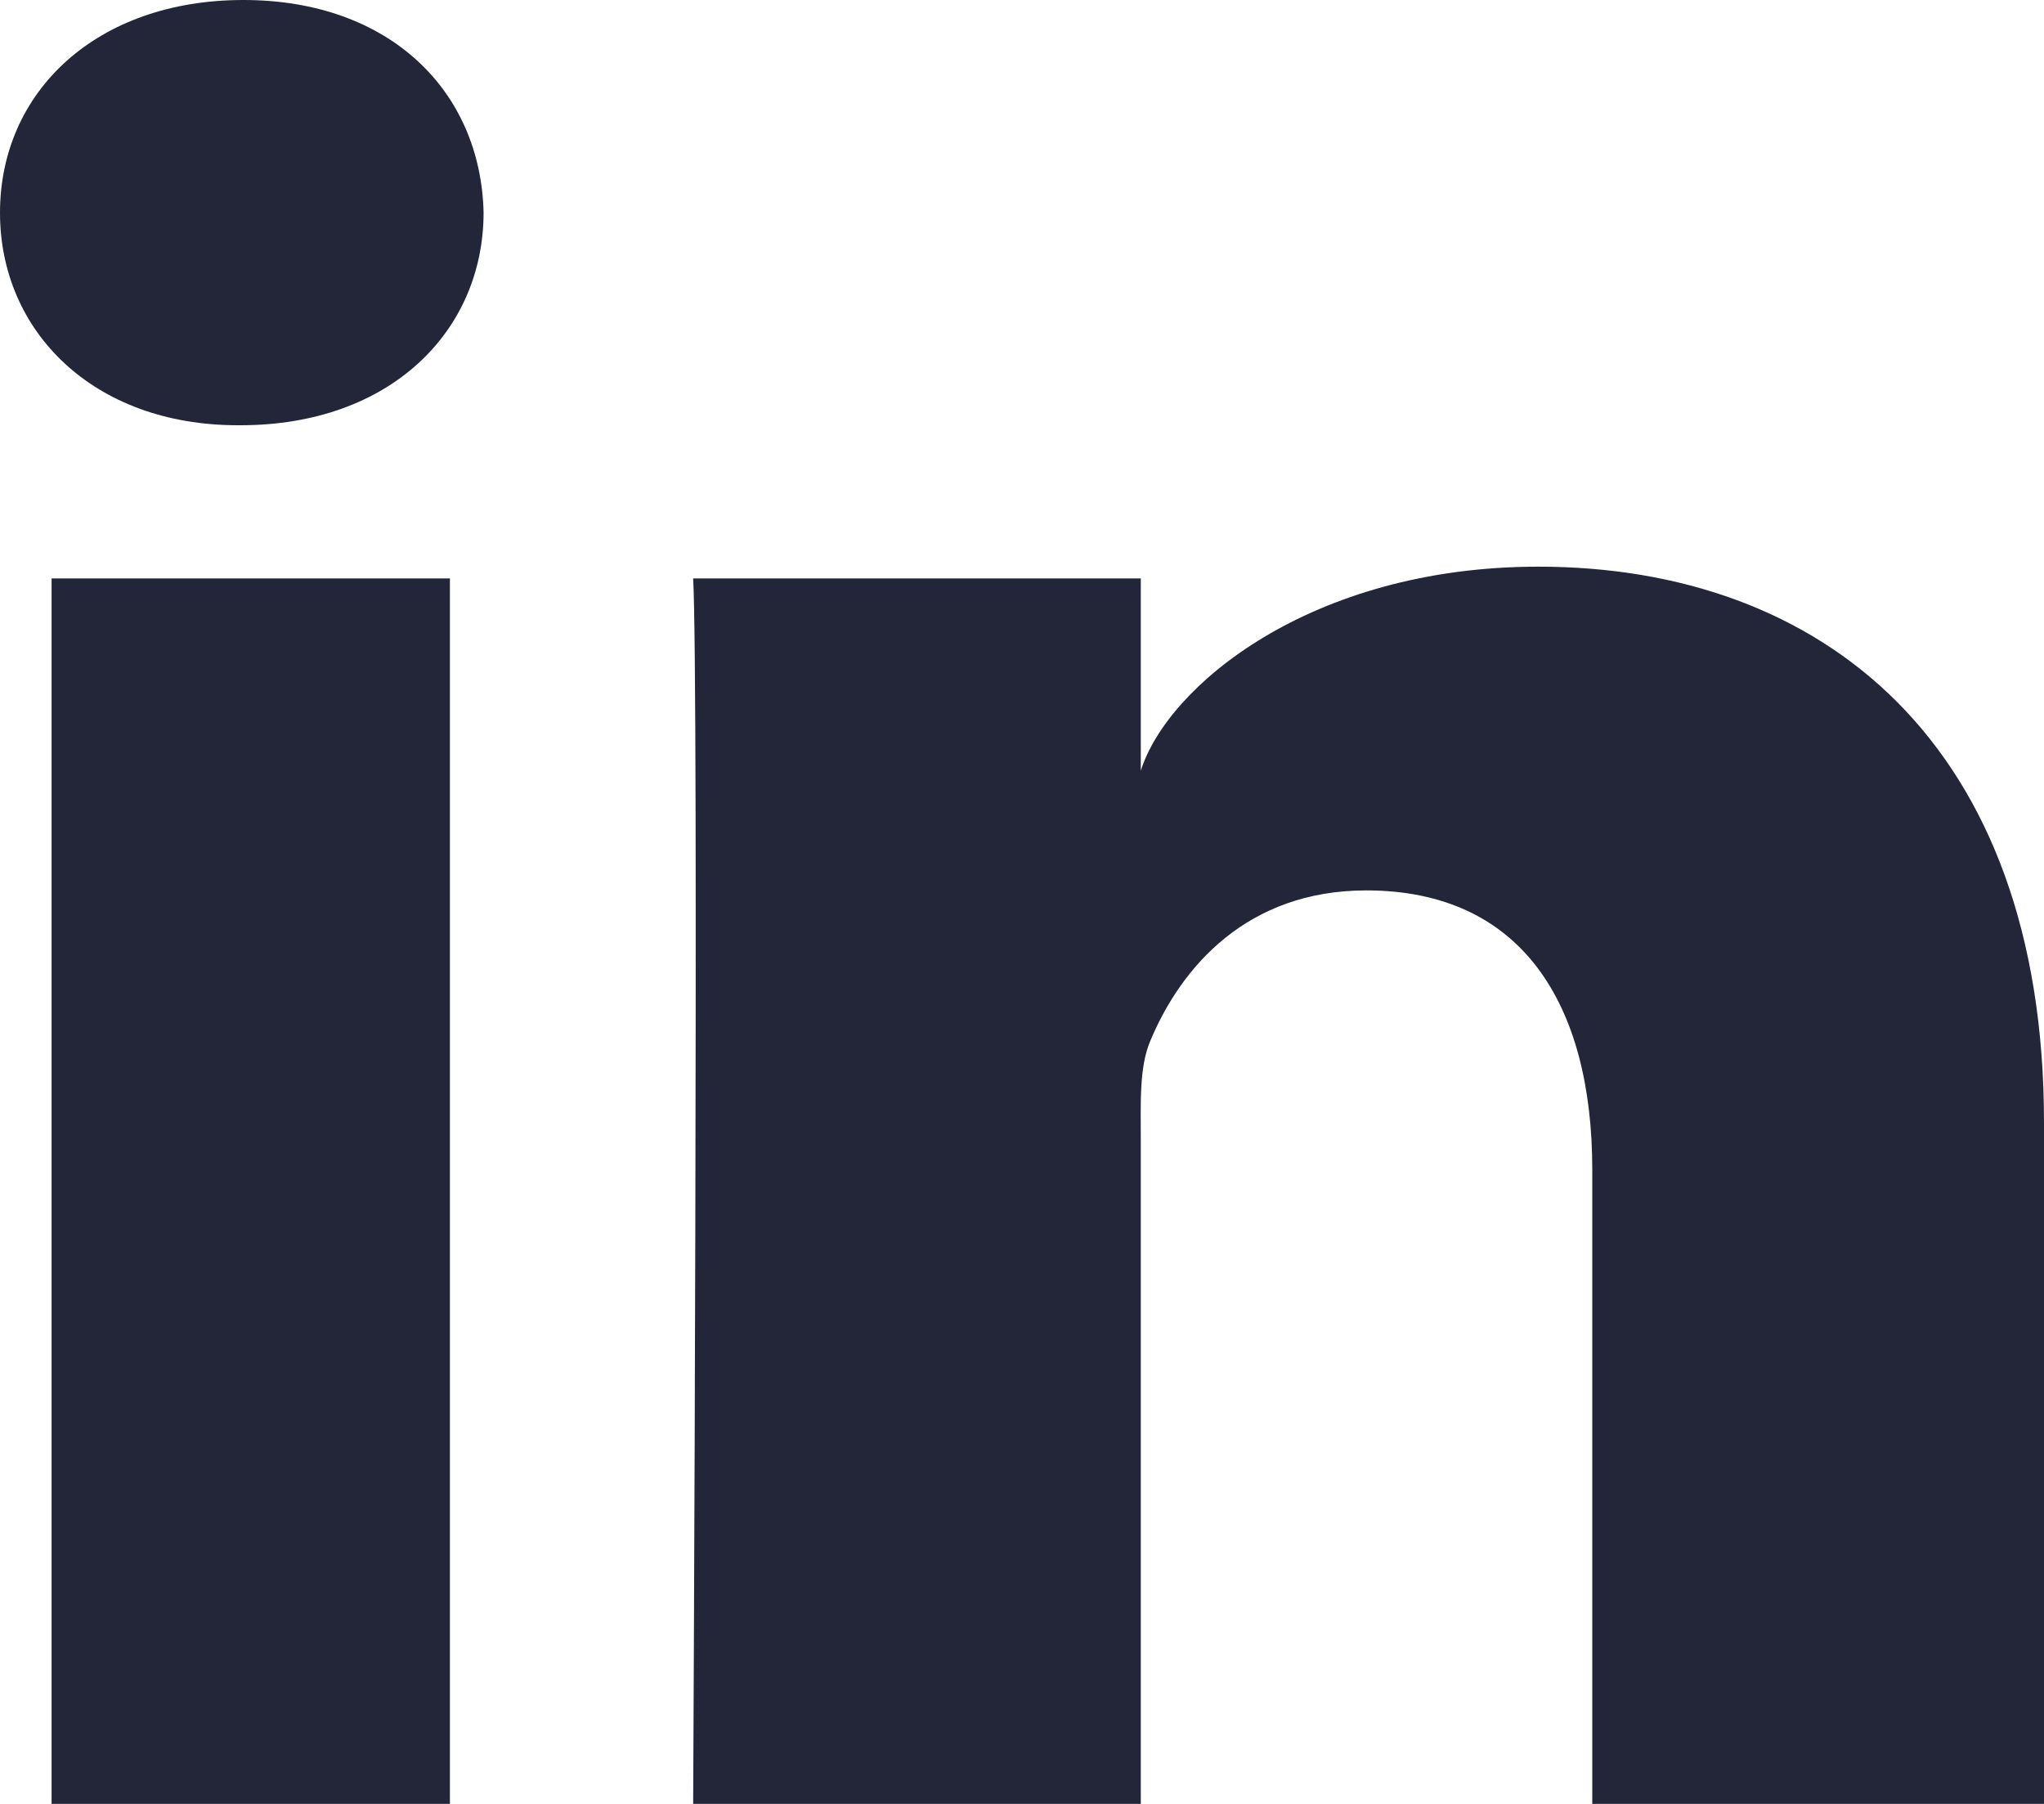
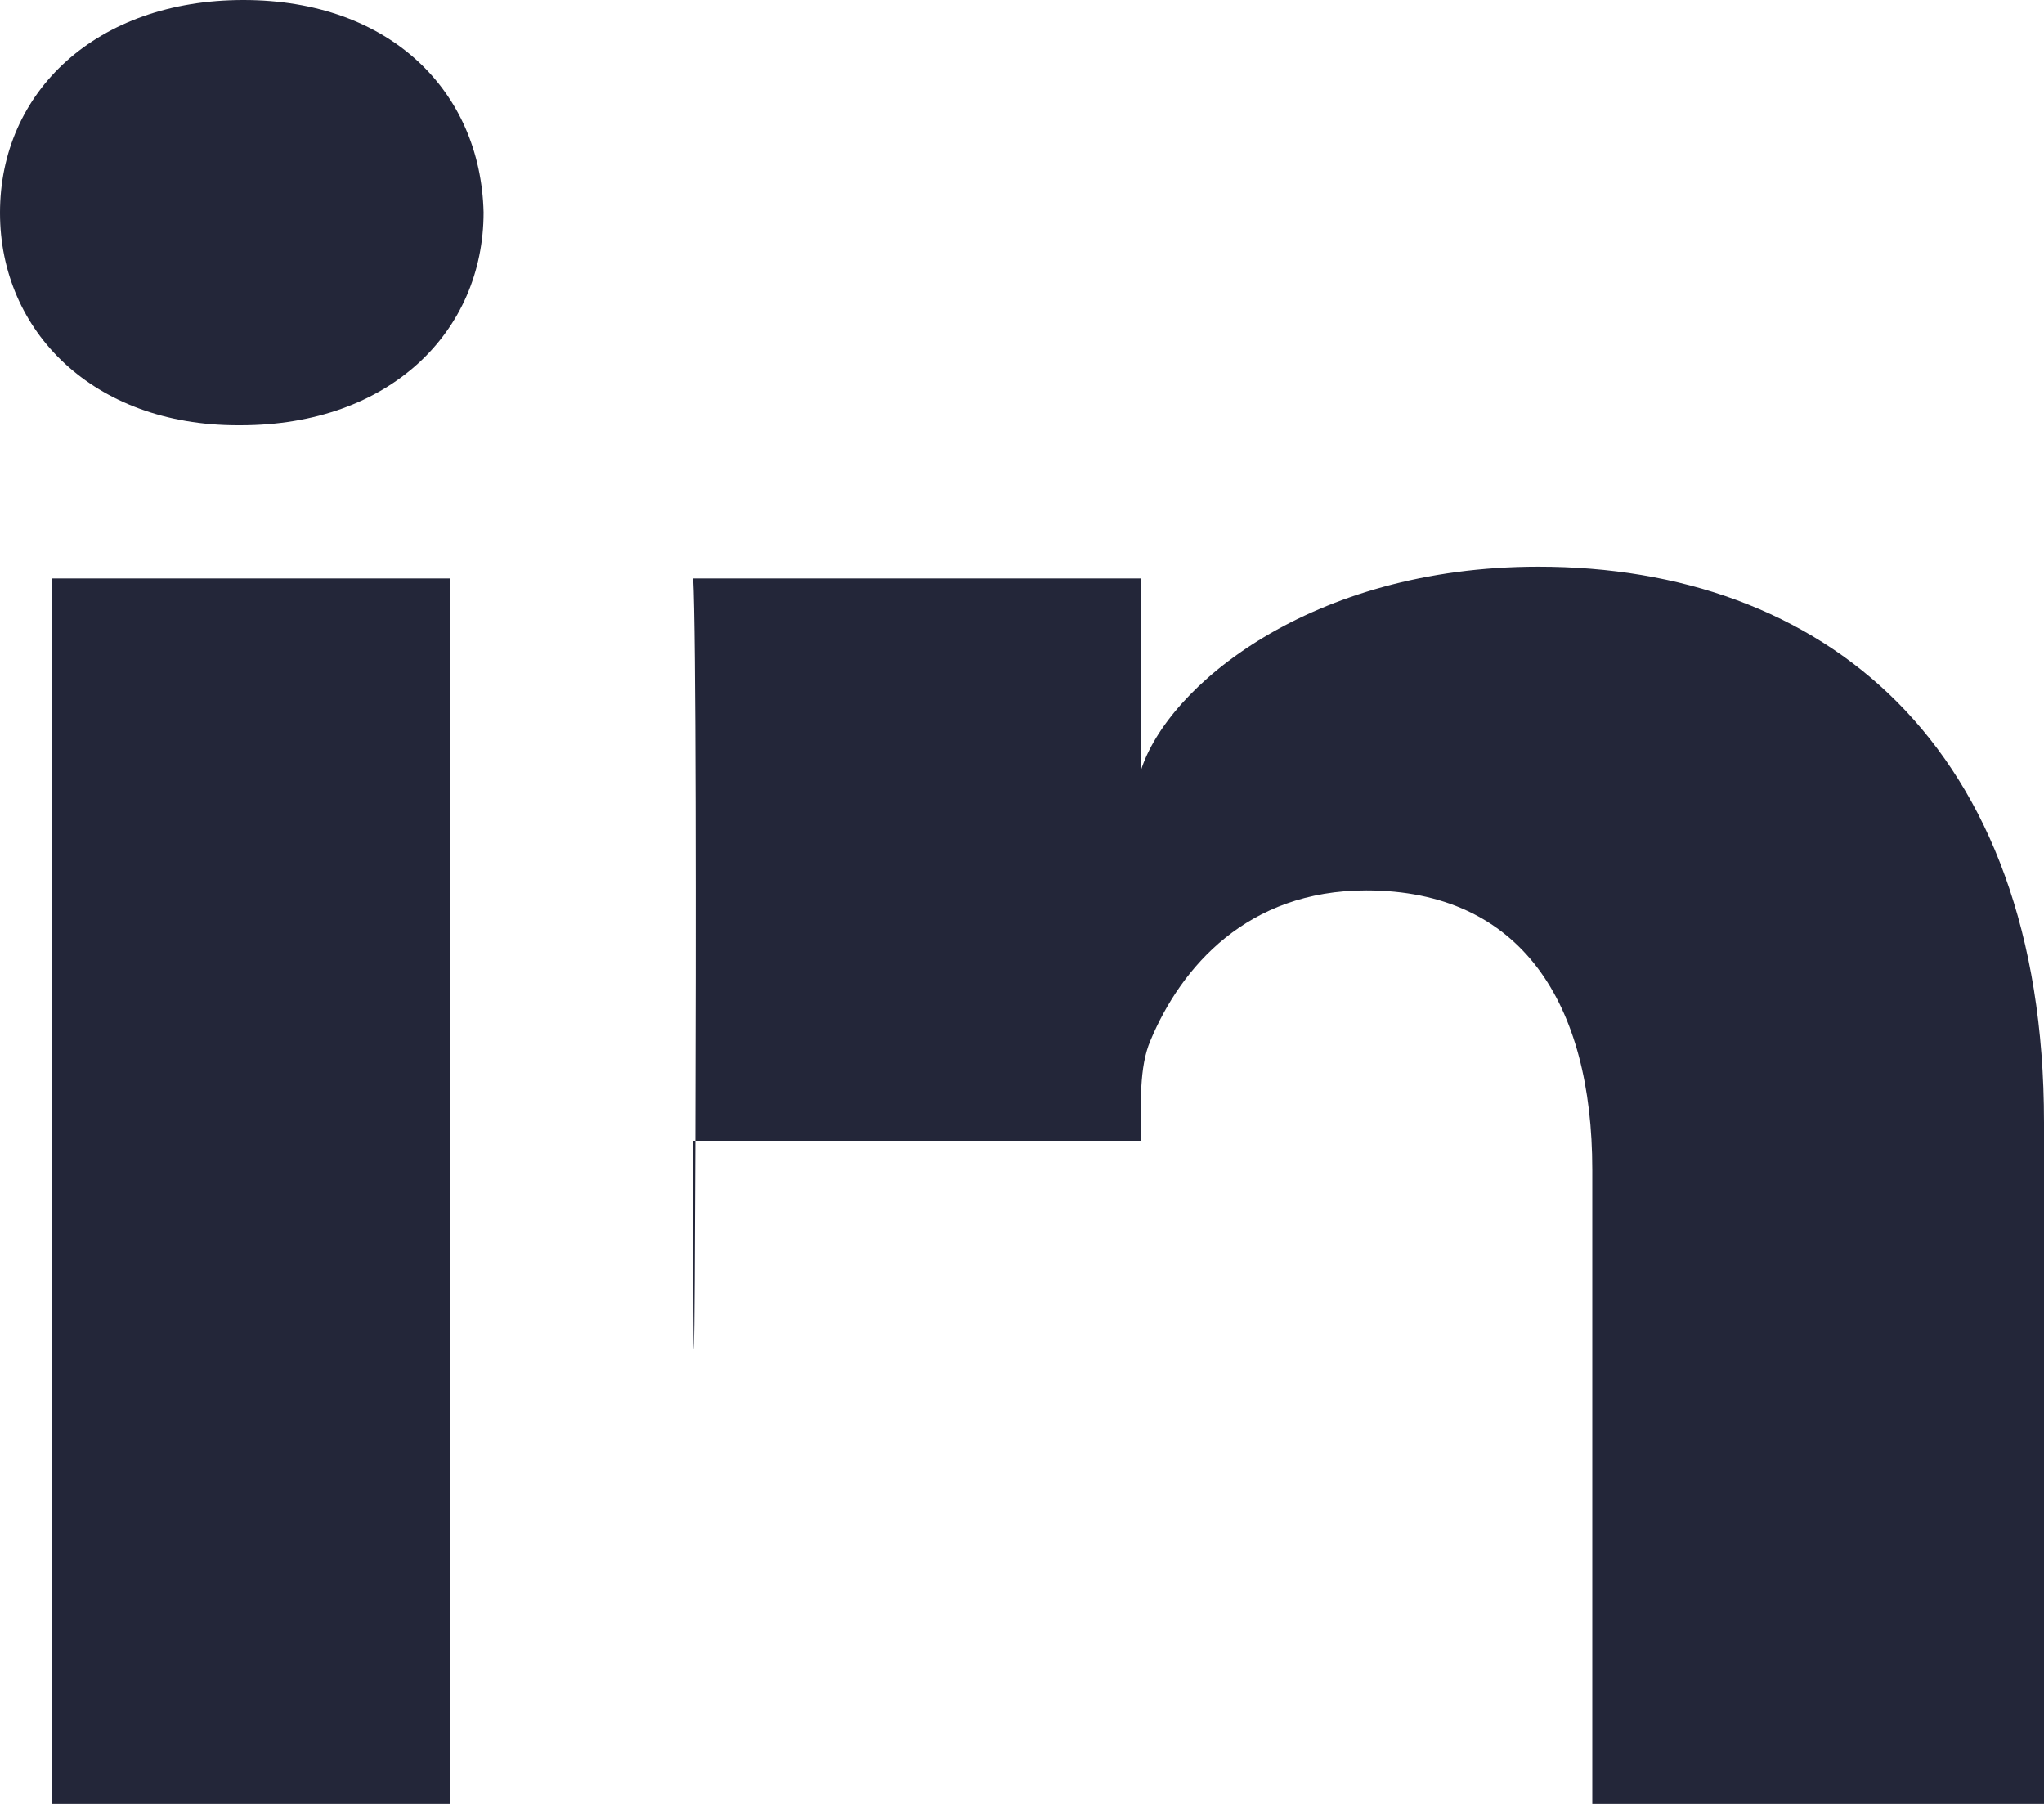
<svg xmlns="http://www.w3.org/2000/svg" width="17" height="15" viewBox="0 0 17 15" fill="none">
-   <path fill-rule="evenodd" clip-rule="evenodd" d="M17 15H13.243V9.727C13.243 8.347 12.655 7.404 11.363 7.404C10.374 7.404 9.824 8.04 9.568 8.653C9.473 8.873 9.488 9.179 9.488 9.486V15H5.765C5.765 15 5.813 5.659 5.765 4.81H9.488V6.409C9.707 5.71 10.897 4.712 12.795 4.712C15.15 4.712 17 6.178 17 9.334V15ZM2.001 3.536H1.977C0.778 3.536 0 2.757 0 1.769C0 0.763 0.801 0 2.024 0C3.246 0 3.998 0.761 4.022 1.766C4.022 2.754 3.246 3.536 2.001 3.536ZM0.429 4.81H3.742V15H0.429V4.81Z" fill="#232639" />
+   <path fill-rule="evenodd" clip-rule="evenodd" d="M17 15H13.243V9.727C13.243 8.347 12.655 7.404 11.363 7.404C10.374 7.404 9.824 8.04 9.568 8.653C9.473 8.873 9.488 9.179 9.488 9.486H5.765C5.765 15 5.813 5.659 5.765 4.81H9.488V6.409C9.707 5.71 10.897 4.712 12.795 4.712C15.15 4.712 17 6.178 17 9.334V15ZM2.001 3.536H1.977C0.778 3.536 0 2.757 0 1.769C0 0.763 0.801 0 2.024 0C3.246 0 3.998 0.761 4.022 1.766C4.022 2.754 3.246 3.536 2.001 3.536ZM0.429 4.81H3.742V15H0.429V4.81Z" fill="#232639" />
</svg>